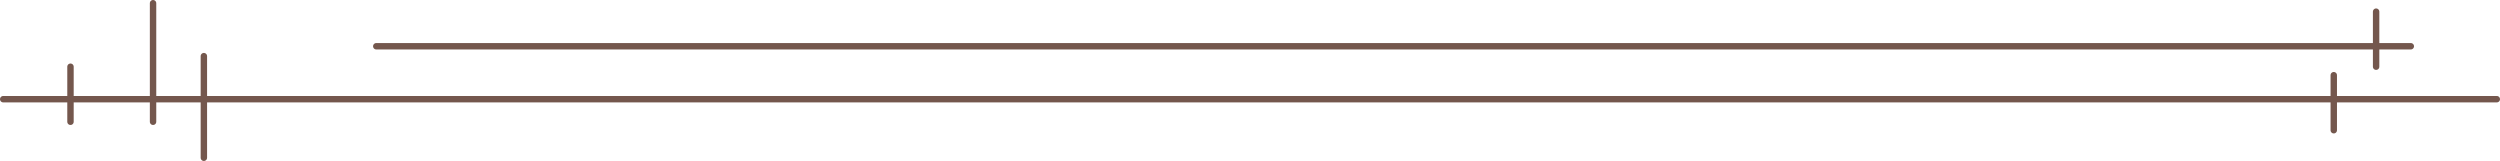
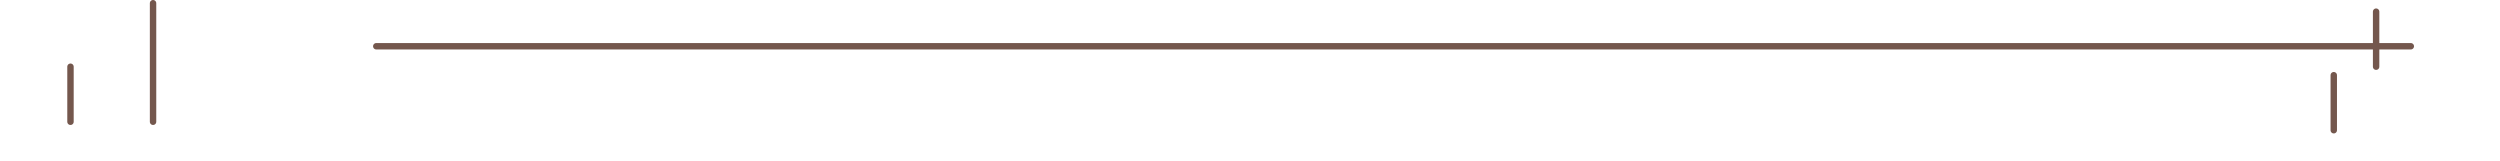
<svg xmlns="http://www.w3.org/2000/svg" id="b" width="1169.054" height="75.273" viewBox="0 0 1169.054 75.273">
  <g id="c">
-     <line x1="1.5" y1="46.382" x2="1167.554" y2="46.382" style="fill:none; stroke:#74574d; stroke-linecap:round; stroke-linejoin:round; stroke-width:3px;" />
    <line x1="175.952" y1="21.631" x2="1127.346" y2="21.631" style="fill:none; stroke:#74574d; stroke-linecap:round; stroke-linejoin:round; stroke-width:3px;" />
    <line x1="32.96" y1="31.201" x2="32.96" y2="56.943" style="fill:none; stroke:#74574d; stroke-linecap:round; stroke-linejoin:round; stroke-width:3px;" />
    <line x1="1091.321" y1="35.162" x2="1091.321" y2="60.903" style="fill:none; stroke:#74574d; stroke-linecap:round; stroke-linejoin:round; stroke-width:3px;" />
    <line x1="71.572" y1="1.5" x2="71.572" y2="56.943" style="fill:none; stroke:#74574d; stroke-linecap:round; stroke-linejoin:round; stroke-width:3px;" />
    <line x1="1111.122" y1="5.45" x2="1111.122" y2="31.191" style="fill:none; stroke:#74574d; stroke-linecap:round; stroke-linejoin:round; stroke-width:3px;" />
-     <line x1="95.333" y1="26.251" x2="95.333" y2="73.773" style="fill:none; stroke:#74574d; stroke-linecap:round; stroke-linejoin:round; stroke-width:3px;" />
  </g>
</svg>